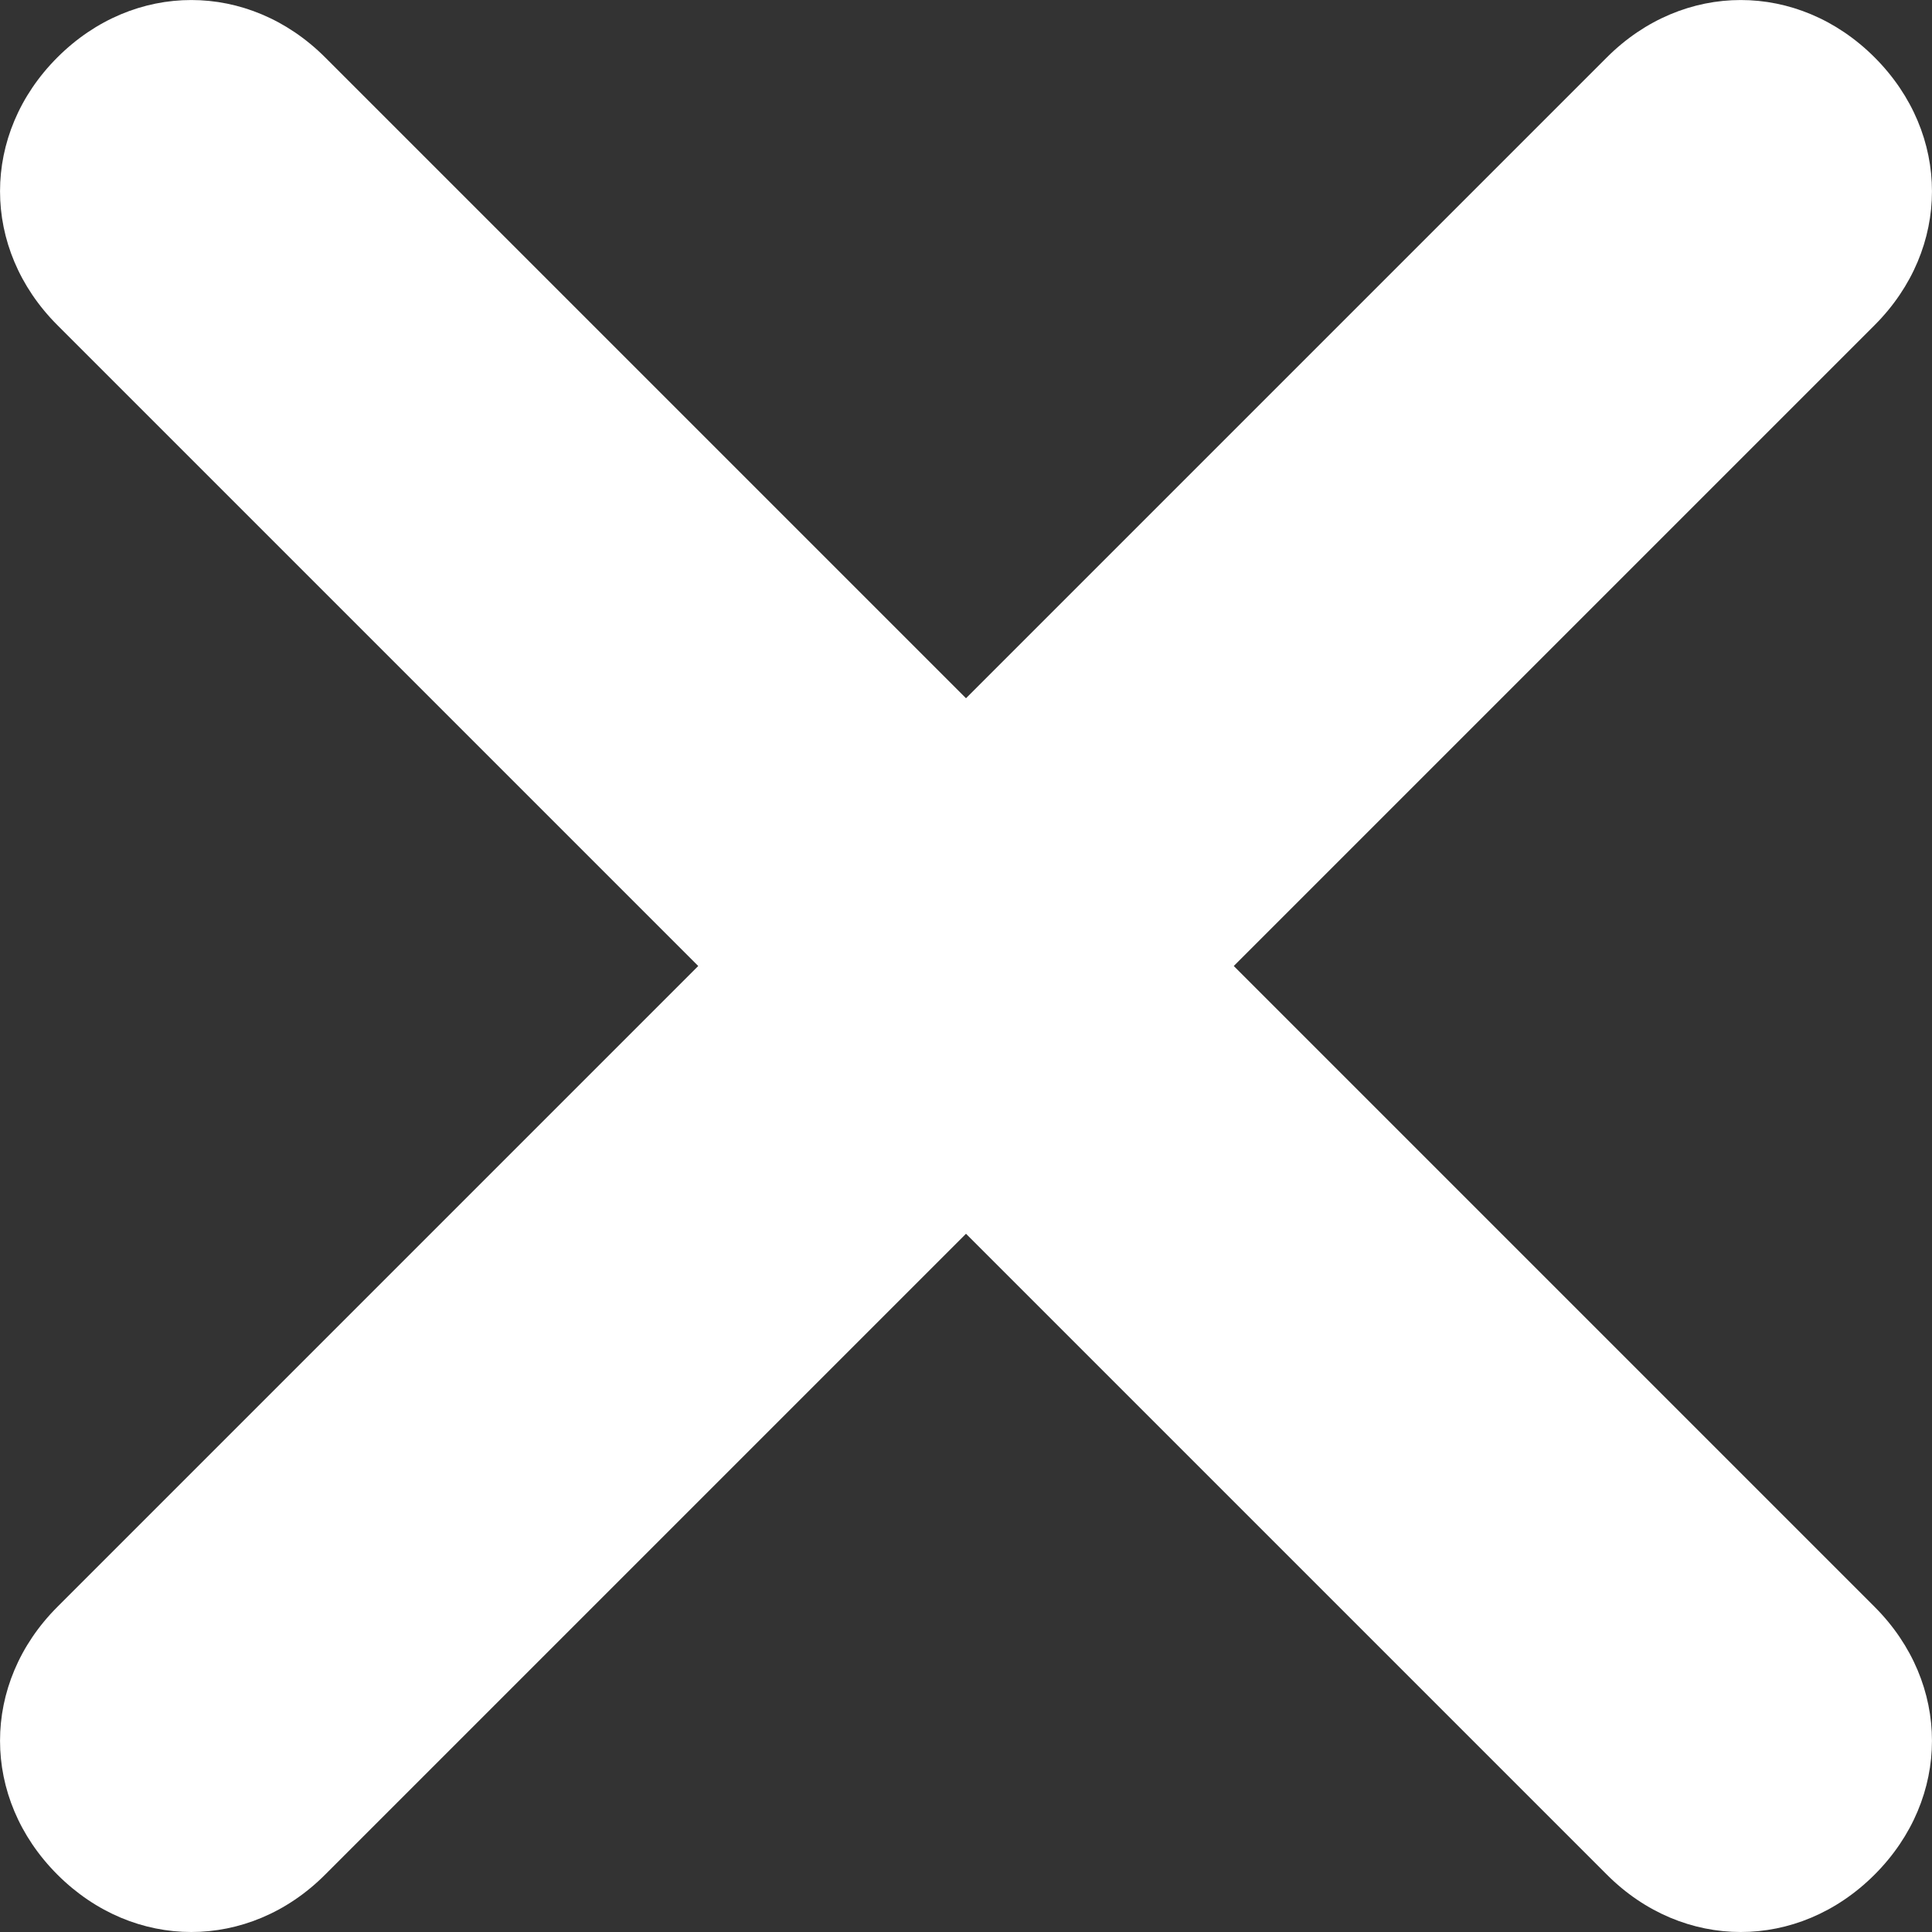
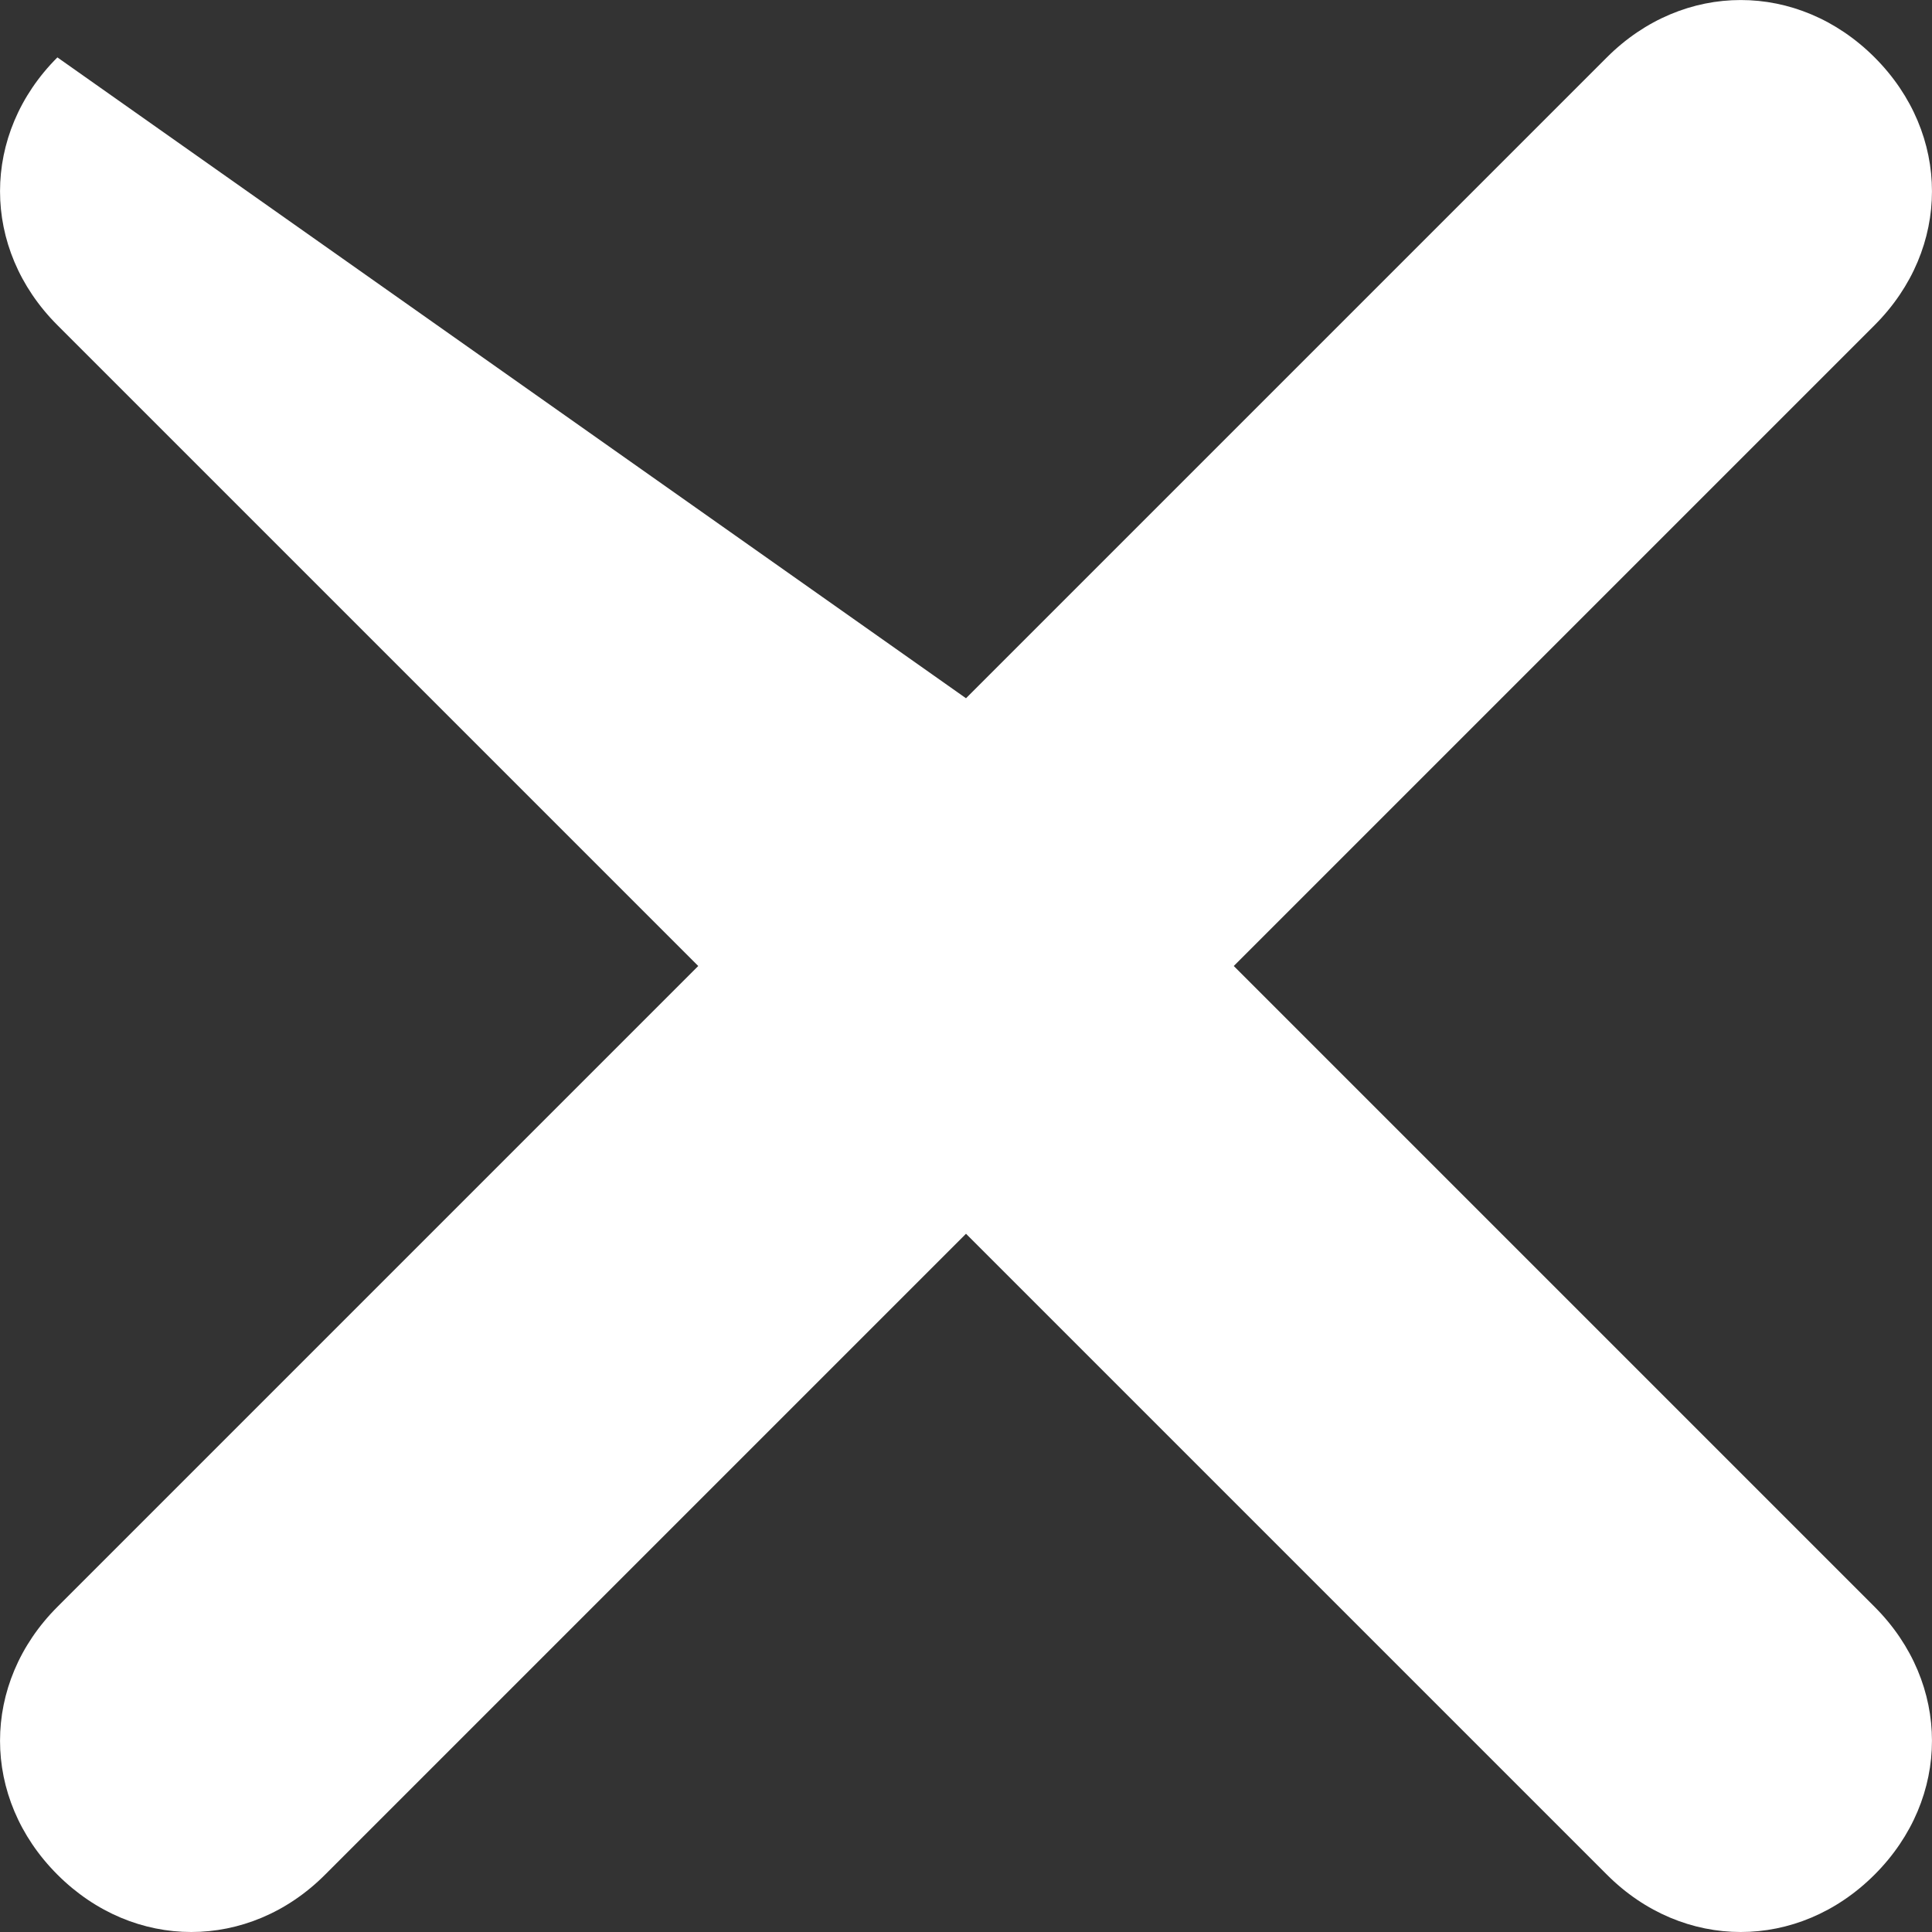
<svg xmlns="http://www.w3.org/2000/svg" width="17" height="17" viewBox="0 0 17 17" fill="none">
  <rect x="0" y="0" width="17" height="17" fill="#333333" stroke="none" />
-   <path d="M16.495 14.139C17.168 14.812 17.168 15.822 16.495 16.495C16.158 16.832 15.738 17 15.317 17C14.896 17 14.475 16.832 14.139 16.495L8.5 10.856L2.861 16.495C2.525 16.832 2.104 17 1.683 17C1.262 17 0.842 16.832 0.505 16.495C-0.168 15.822 -0.168 14.812 0.505 14.139L6.144 8.5L0.505 2.861C-0.168 2.188 -0.168 1.178 0.505 0.505C1.178 -0.168 2.188 -0.168 2.861 0.505L8.5 6.144L14.139 0.505C14.812 -0.168 15.822 -0.168 16.495 0.505C17.168 1.178 17.168 2.188 16.495 2.861L10.856 8.5L16.495 14.139Z" fill="white" />
+   <path d="M16.495 14.139C17.168 14.812 17.168 15.822 16.495 16.495C16.158 16.832 15.738 17 15.317 17C14.896 17 14.475 16.832 14.139 16.495L8.5 10.856L2.861 16.495C2.525 16.832 2.104 17 1.683 17C1.262 17 0.842 16.832 0.505 16.495C-0.168 15.822 -0.168 14.812 0.505 14.139L6.144 8.5L0.505 2.861C-0.168 2.188 -0.168 1.178 0.505 0.505L8.5 6.144L14.139 0.505C14.812 -0.168 15.822 -0.168 16.495 0.505C17.168 1.178 17.168 2.188 16.495 2.861L10.856 8.5L16.495 14.139Z" fill="white" />
</svg>